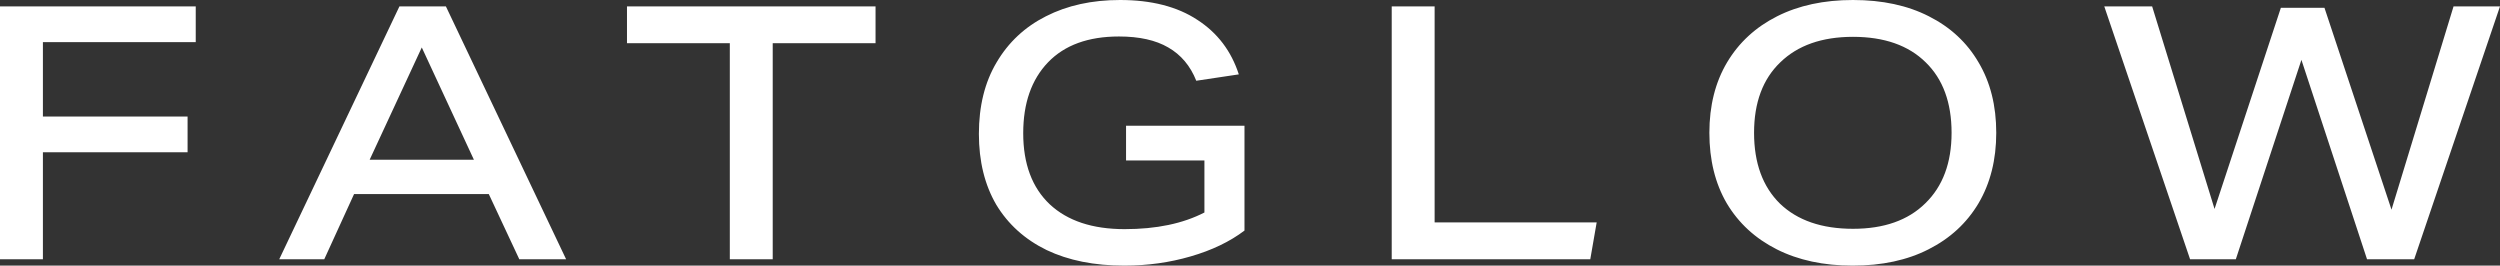
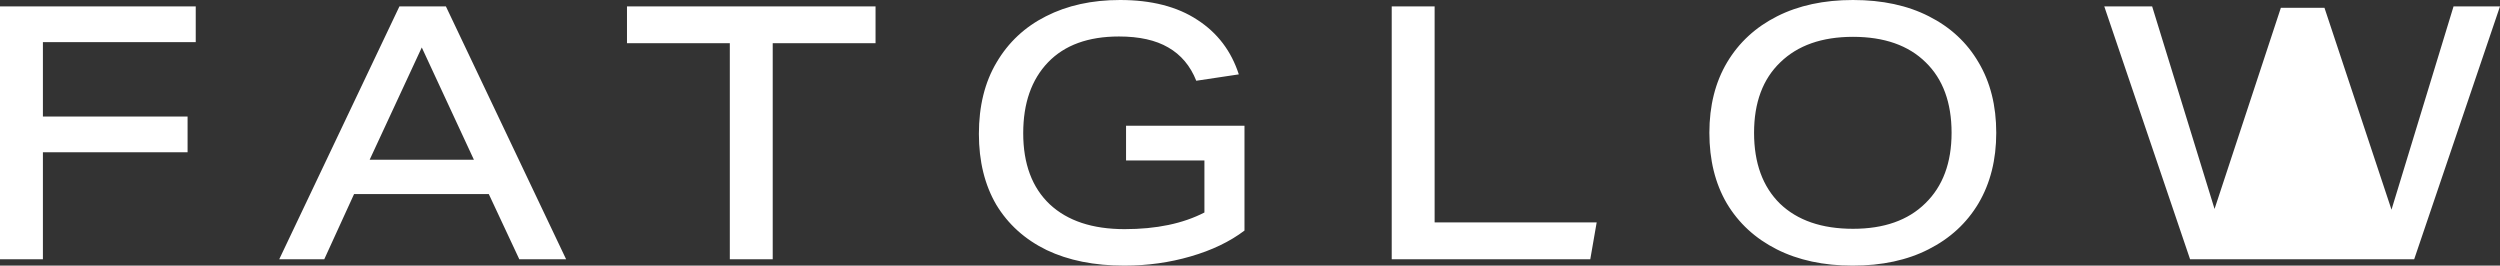
<svg xmlns="http://www.w3.org/2000/svg" width="160" height="17" viewBox="0 0 160 17" fill="none">
  <rect x="0" y="0" width="160" height="17" fill="#333333" stroke="none" />
-   <path d="M0 0.408H12.527V2.697H2.746V7.457H12.005V9.747H2.746V16.592H0V0.408ZM20.753 16.592H17.871L25.564 0.408H28.537L36.231 16.592H33.235L31.283 12.421H22.66L20.753 16.592ZM26.994 3.037L23.658 10.223H30.33L26.994 3.037ZM46.708 2.765H40.127V0.408H56.035V2.765H49.454V16.592H46.708V2.765ZM62.649 8.568C62.649 6.785 63.027 5.259 63.784 3.989C64.54 2.705 65.592 1.723 66.938 1.043C68.3 0.348 69.881 0 71.681 0C73.694 0 75.343 0.423 76.629 1.269C77.915 2.1 78.8 3.264 79.284 4.76L76.561 5.168C76.183 4.216 75.585 3.506 74.768 3.037C73.966 2.569 72.915 2.335 71.614 2.335C69.647 2.335 68.134 2.886 67.074 3.989C66.015 5.092 65.486 6.604 65.486 8.523C65.486 10.487 66.053 12.006 67.188 13.079C68.323 14.136 69.919 14.665 71.977 14.665C74.004 14.665 75.706 14.31 77.083 13.6V10.268H72.067V8.047H79.647V14.756C78.709 15.466 77.559 16.018 76.198 16.411C74.851 16.804 73.436 17 71.954 17C70.032 17 68.376 16.668 66.984 16.003C65.592 15.323 64.518 14.355 63.761 13.101C63.02 11.832 62.649 10.321 62.649 8.568ZM89.07 0.408H91.816V14.235H102.187L101.778 16.592H89.07V0.408ZM109.4 8.5C109.4 6.762 109.779 5.259 110.535 3.989C111.292 2.72 112.358 1.738 113.735 1.043C115.112 0.348 116.731 0 118.591 0C120.467 0 122.086 0.348 123.448 1.043C124.825 1.738 125.884 2.72 126.625 3.989C127.382 5.259 127.76 6.762 127.76 8.5C127.76 10.223 127.382 11.726 126.625 13.011C125.869 14.28 124.802 15.262 123.425 15.957C122.064 16.652 120.445 17 118.569 17C116.708 17 115.089 16.652 113.712 15.957C112.336 15.262 111.269 14.28 110.512 13.011C109.771 11.741 109.4 10.238 109.4 8.5ZM112.26 8.5C112.26 10.434 112.812 11.945 113.917 13.033C115.036 14.106 116.594 14.643 118.591 14.643C120.574 14.643 122.117 14.099 123.221 13.011C124.34 11.923 124.901 10.419 124.901 8.5C124.901 6.566 124.348 5.062 123.244 3.989C122.14 2.901 120.589 2.357 118.591 2.357C116.609 2.357 115.059 2.901 113.939 3.989C112.82 5.062 112.26 6.566 112.26 8.5ZM157.027 0.408H160L154.508 16.592H151.49L147.291 3.831L143.093 16.592H140.165L134.673 0.408H137.737L141.731 13.373L145.975 0.499H148.766L153.056 13.419L157.027 0.408Z" fill="white" />
+   <path d="M0 0.408H12.527V2.697H2.746V7.457H12.005V9.747H2.746V16.592H0V0.408ZM20.753 16.592H17.871L25.564 0.408H28.537L36.231 16.592H33.235L31.283 12.421H22.66L20.753 16.592ZM26.994 3.037L23.658 10.223H30.33L26.994 3.037ZM46.708 2.765H40.127V0.408H56.035V2.765H49.454V16.592H46.708V2.765ZM62.649 8.568C62.649 6.785 63.027 5.259 63.784 3.989C64.54 2.705 65.592 1.723 66.938 1.043C68.3 0.348 69.881 0 71.681 0C73.694 0 75.343 0.423 76.629 1.269C77.915 2.1 78.8 3.264 79.284 4.76L76.561 5.168C76.183 4.216 75.585 3.506 74.768 3.037C73.966 2.569 72.915 2.335 71.614 2.335C69.647 2.335 68.134 2.886 67.074 3.989C66.015 5.092 65.486 6.604 65.486 8.523C65.486 10.487 66.053 12.006 67.188 13.079C68.323 14.136 69.919 14.665 71.977 14.665C74.004 14.665 75.706 14.31 77.083 13.6V10.268H72.067V8.047H79.647V14.756C78.709 15.466 77.559 16.018 76.198 16.411C74.851 16.804 73.436 17 71.954 17C70.032 17 68.376 16.668 66.984 16.003C65.592 15.323 64.518 14.355 63.761 13.101C63.02 11.832 62.649 10.321 62.649 8.568ZM89.07 0.408H91.816V14.235H102.187L101.778 16.592H89.07V0.408ZM109.4 8.5C109.4 6.762 109.779 5.259 110.535 3.989C111.292 2.72 112.358 1.738 113.735 1.043C115.112 0.348 116.731 0 118.591 0C120.467 0 122.086 0.348 123.448 1.043C124.825 1.738 125.884 2.72 126.625 3.989C127.382 5.259 127.76 6.762 127.76 8.5C127.76 10.223 127.382 11.726 126.625 13.011C125.869 14.28 124.802 15.262 123.425 15.957C122.064 16.652 120.445 17 118.569 17C116.708 17 115.089 16.652 113.712 15.957C112.336 15.262 111.269 14.28 110.512 13.011C109.771 11.741 109.4 10.238 109.4 8.5ZM112.26 8.5C112.26 10.434 112.812 11.945 113.917 13.033C115.036 14.106 116.594 14.643 118.591 14.643C120.574 14.643 122.117 14.099 123.221 13.011C124.34 11.923 124.901 10.419 124.901 8.5C124.901 6.566 124.348 5.062 123.244 3.989C122.14 2.901 120.589 2.357 118.591 2.357C116.609 2.357 115.059 2.901 113.939 3.989C112.82 5.062 112.26 6.566 112.26 8.5ZM157.027 0.408H160L154.508 16.592H151.49L143.093 16.592H140.165L134.673 0.408H137.737L141.731 13.373L145.975 0.499H148.766L153.056 13.419L157.027 0.408Z" fill="white" />
</svg>